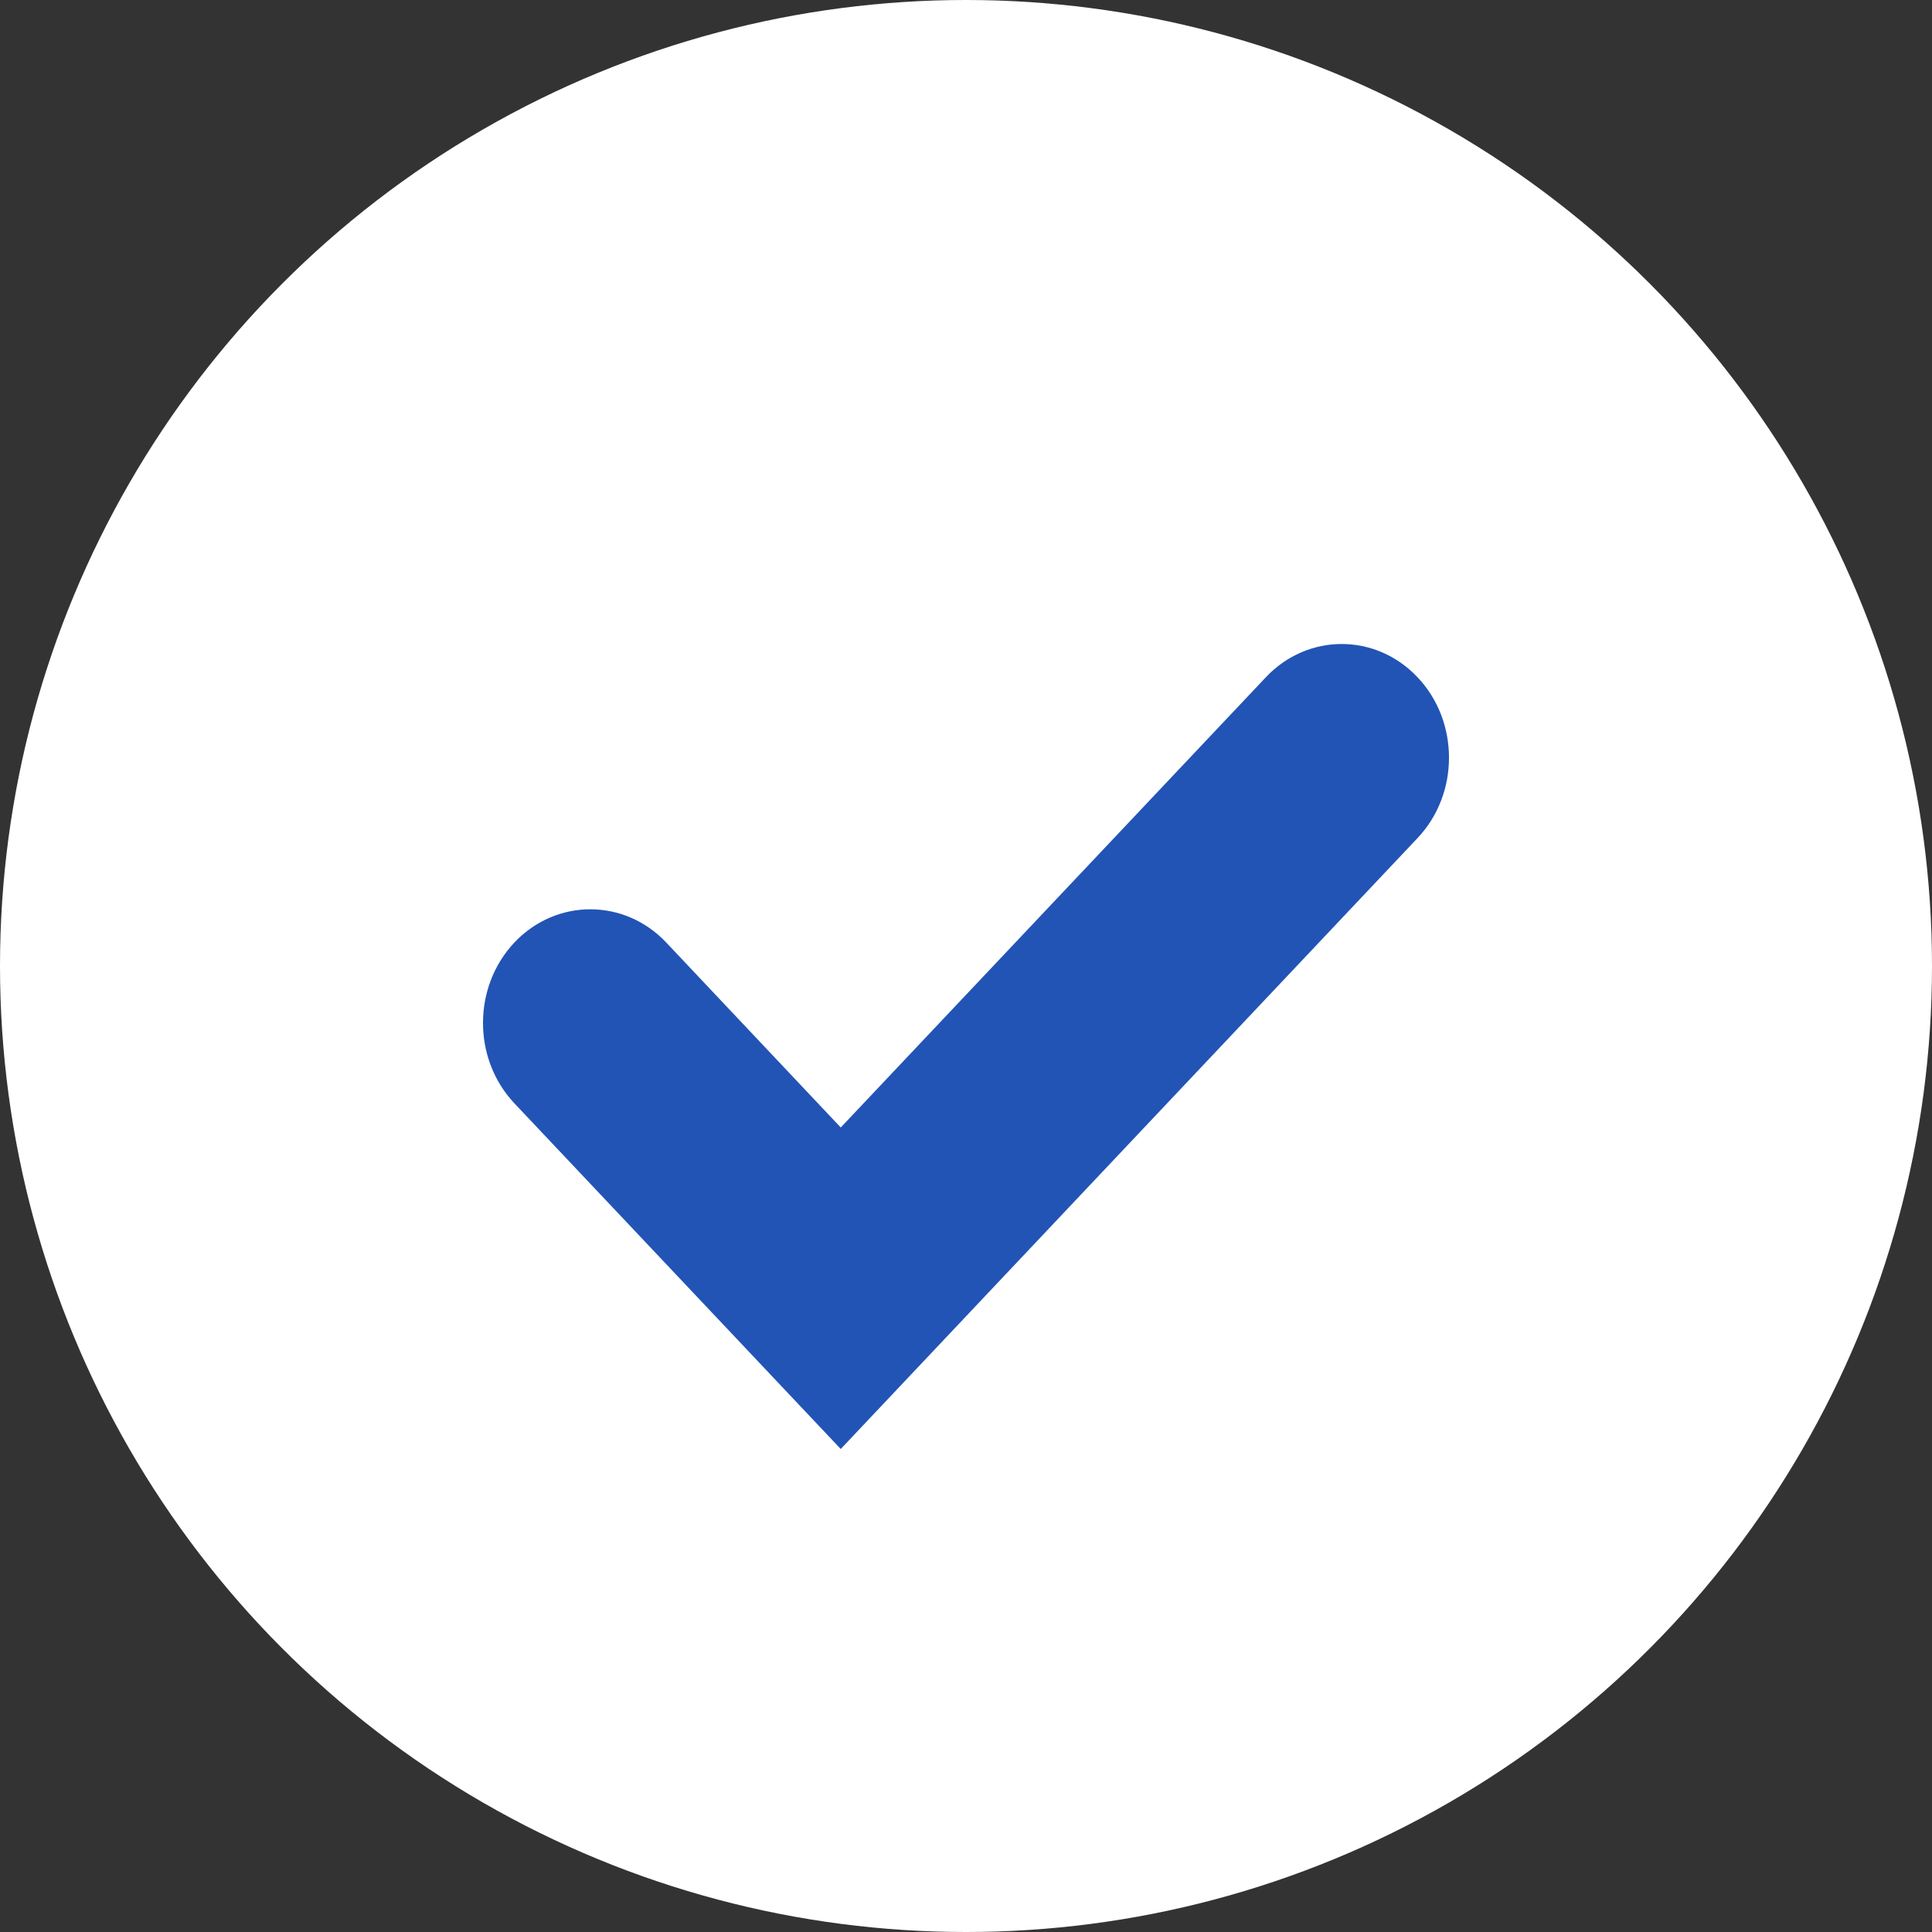
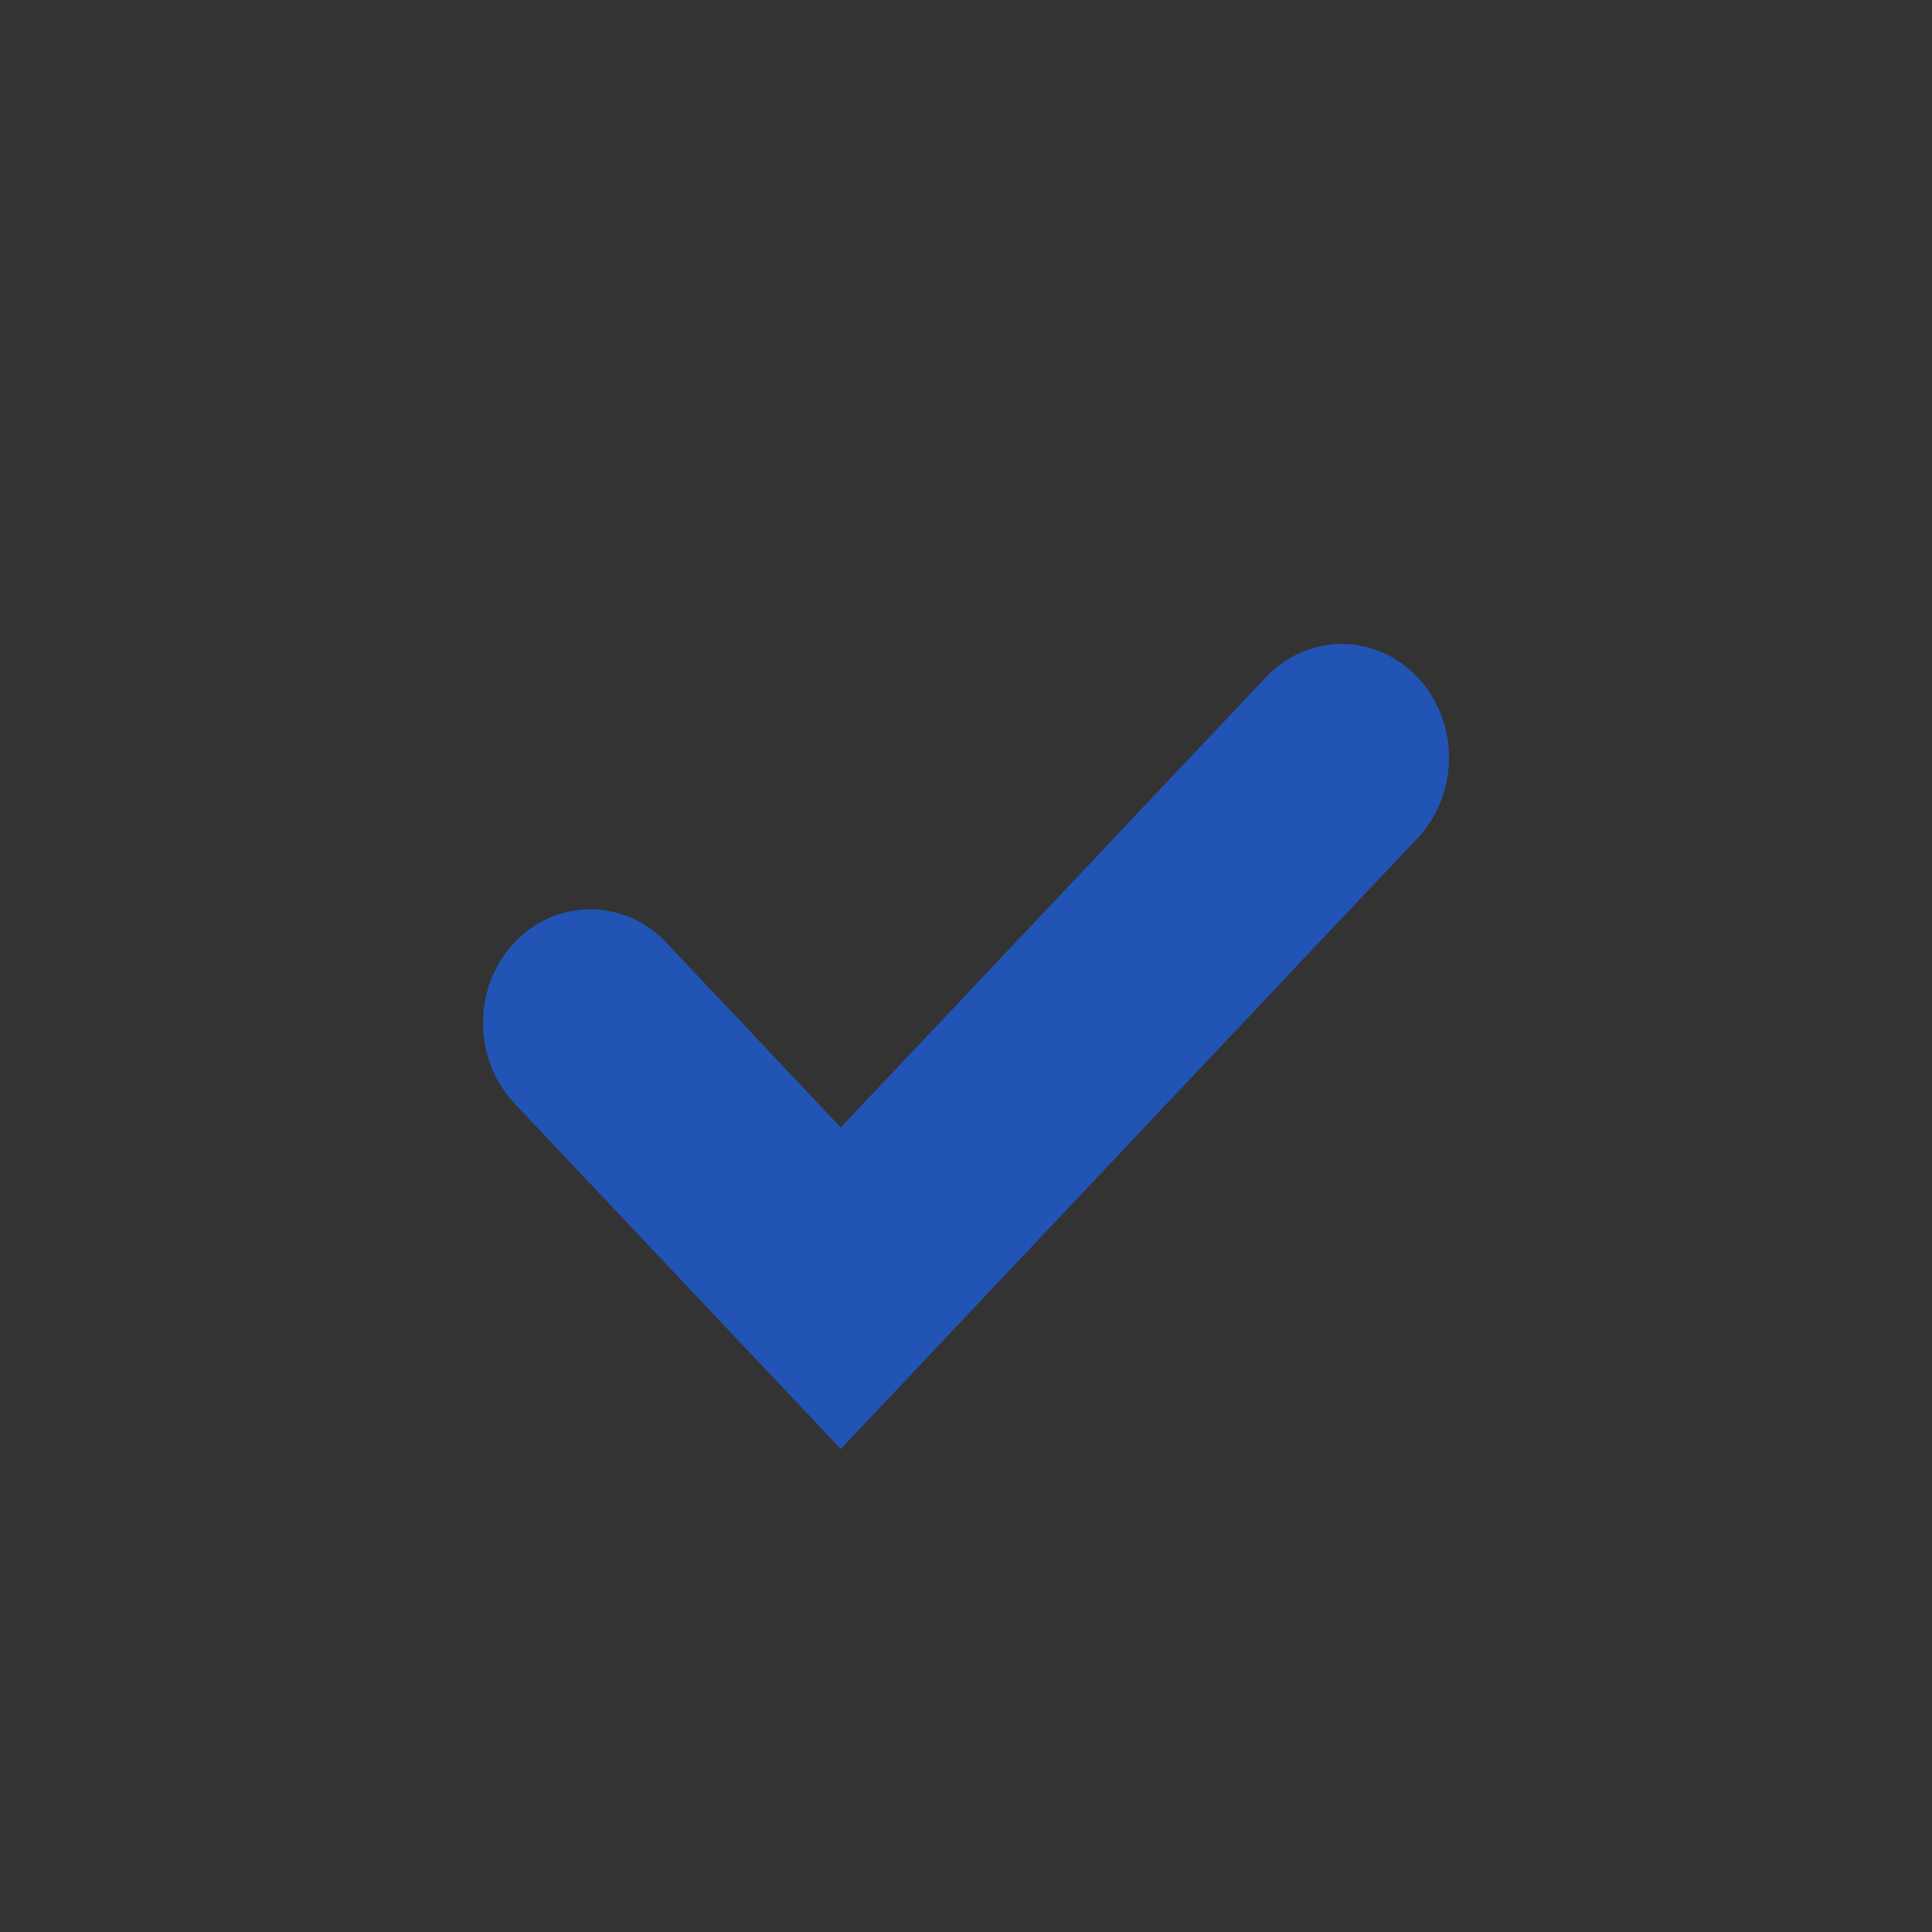
<svg xmlns="http://www.w3.org/2000/svg" width="12" height="12" viewBox="0 0 12 12" fill="none">
  <rect x="0" y="0" width="12" height="12" fill="#333333" stroke="none" />
-   <circle cx="6" cy="6" r="6" fill="white" />
-   <path d="M7.862 4.207L5.222 7.003L4.138 5.854C3.878 5.579 3.455 5.579 3.195 5.854C2.935 6.13 2.935 6.577 3.195 6.853L5.222 9L8.805 5.205C9.065 4.93 9.065 4.482 8.805 4.207C8.545 3.931 8.122 3.931 7.862 4.207L7.862 4.207Z" fill="#2254B5" />
+   <path d="M7.862 4.207L5.222 7.003L4.138 5.854C3.878 5.579 3.455 5.579 3.195 5.854C2.935 6.13 2.935 6.577 3.195 6.853L5.222 9L8.805 5.205C9.065 4.93 9.065 4.482 8.805 4.207C8.545 3.931 8.122 3.931 7.862 4.207Z" fill="#2254B5" />
</svg>